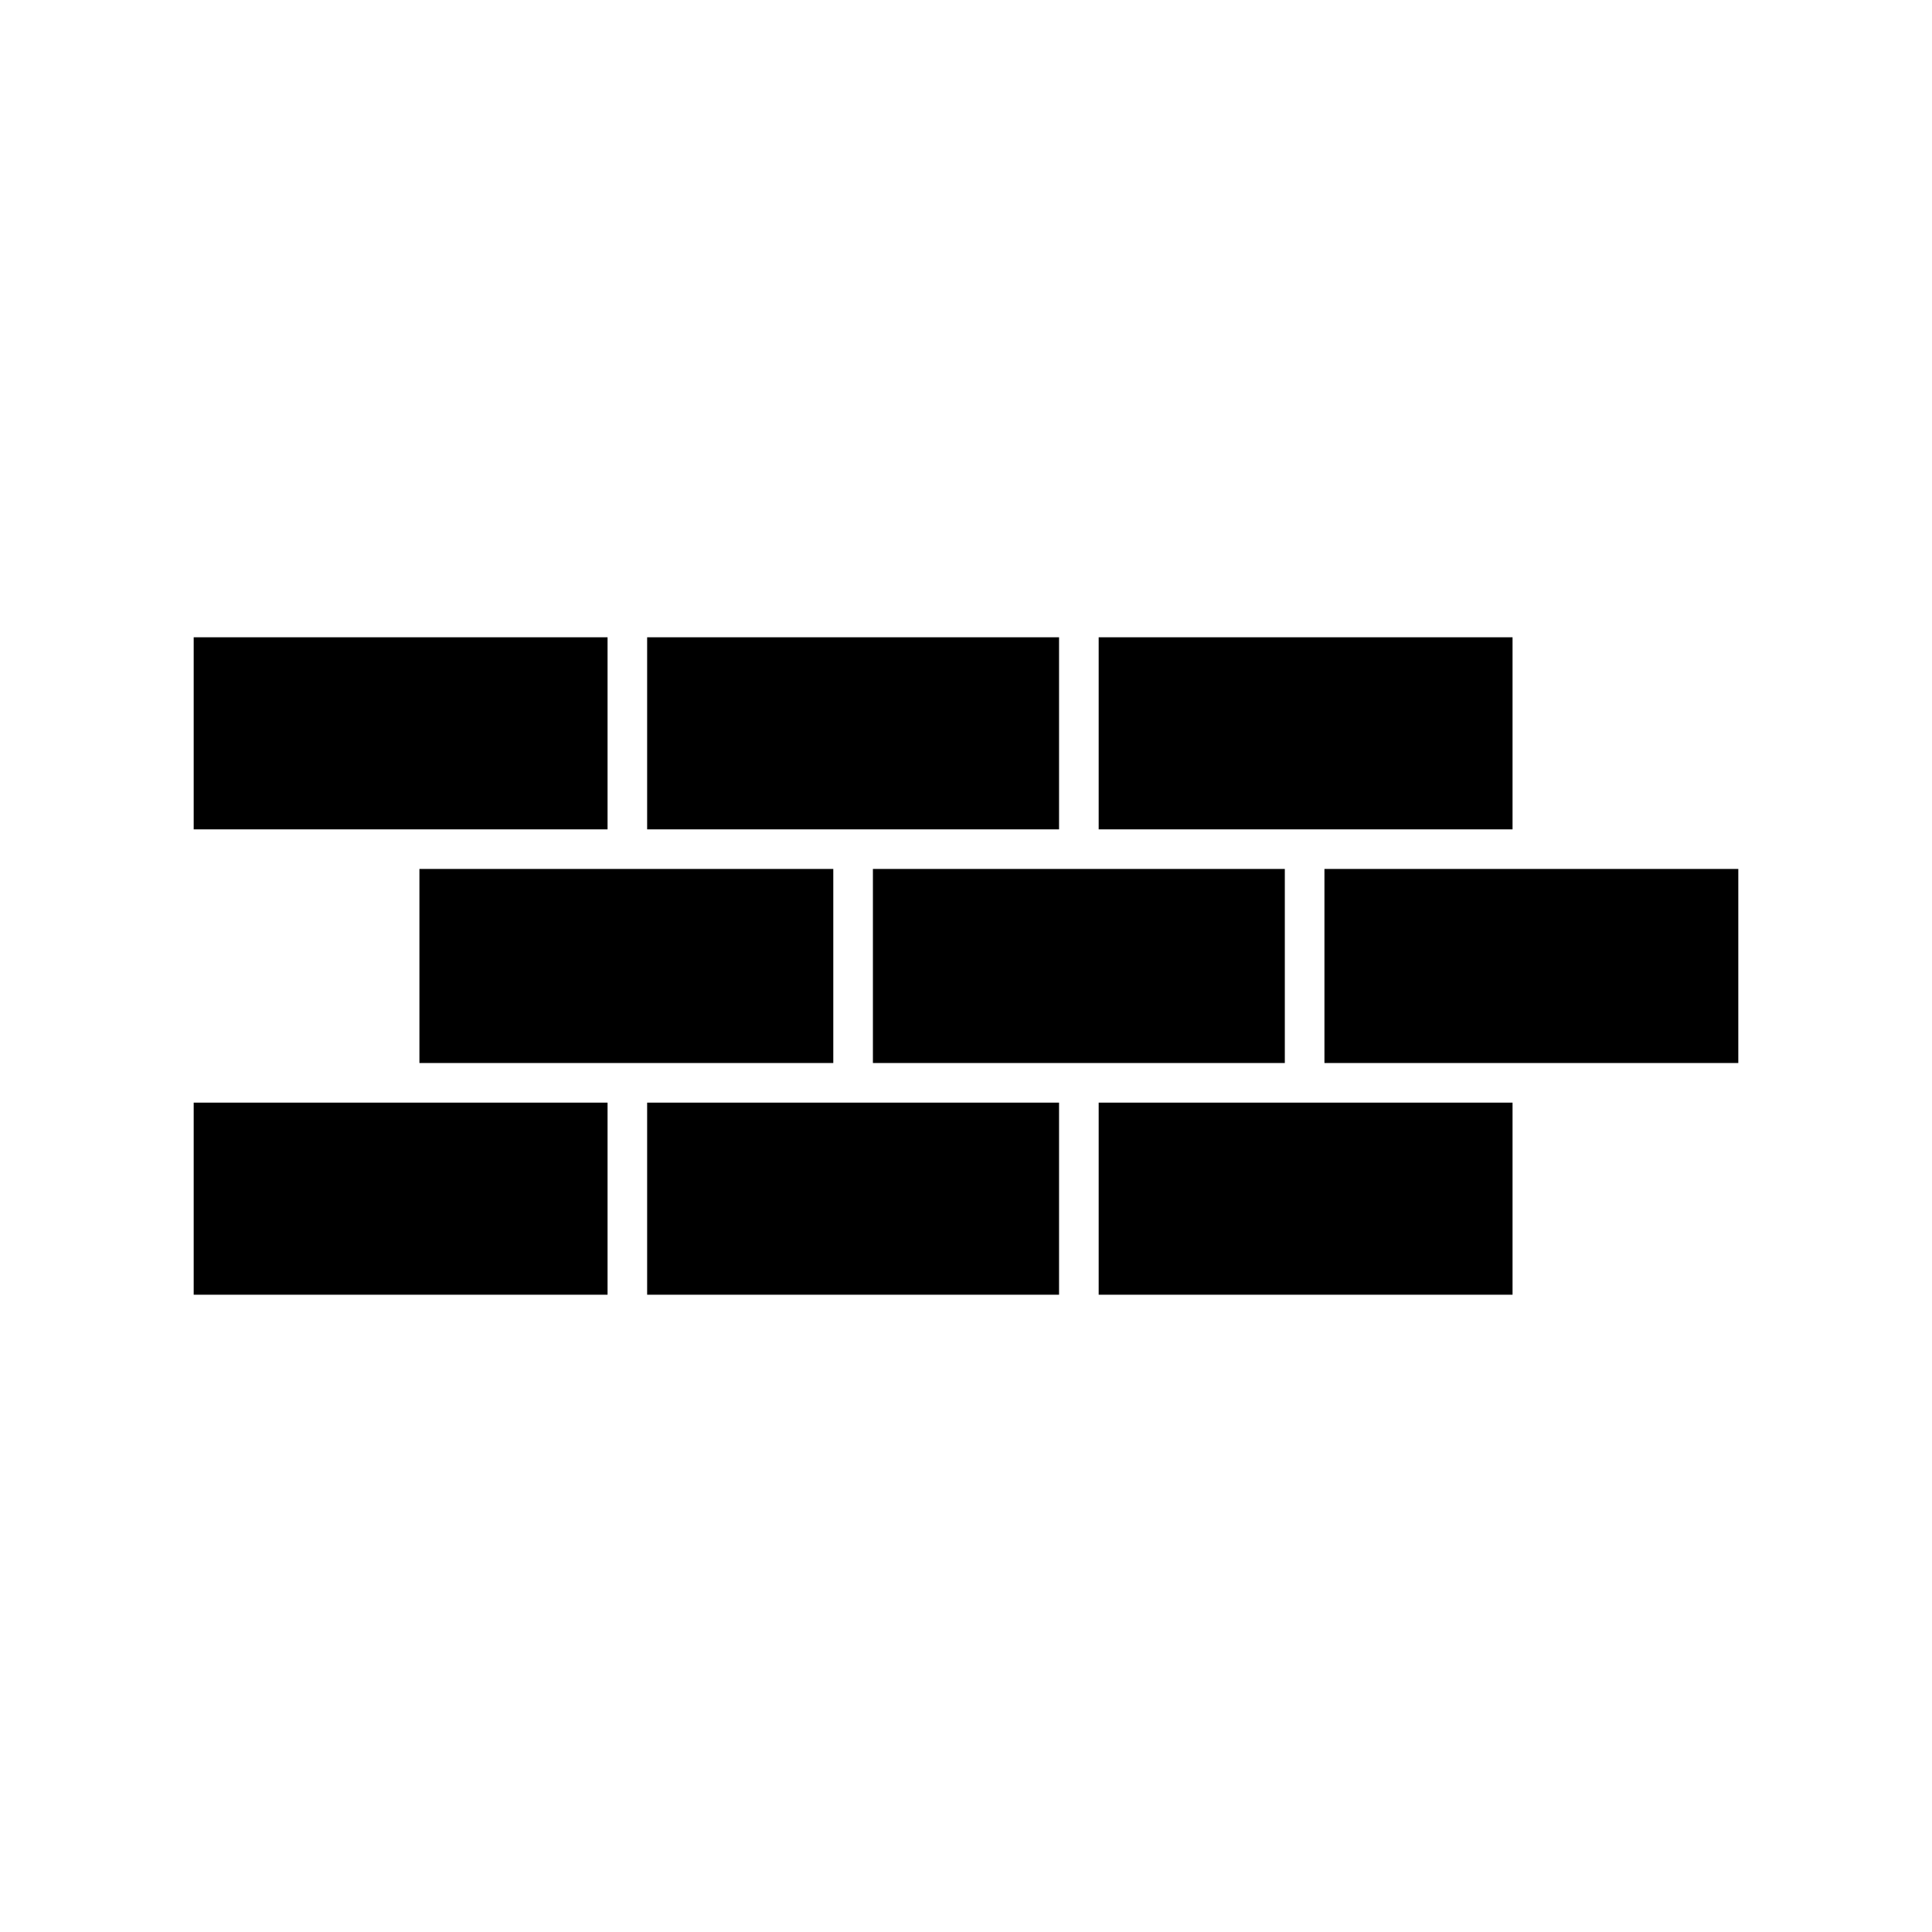
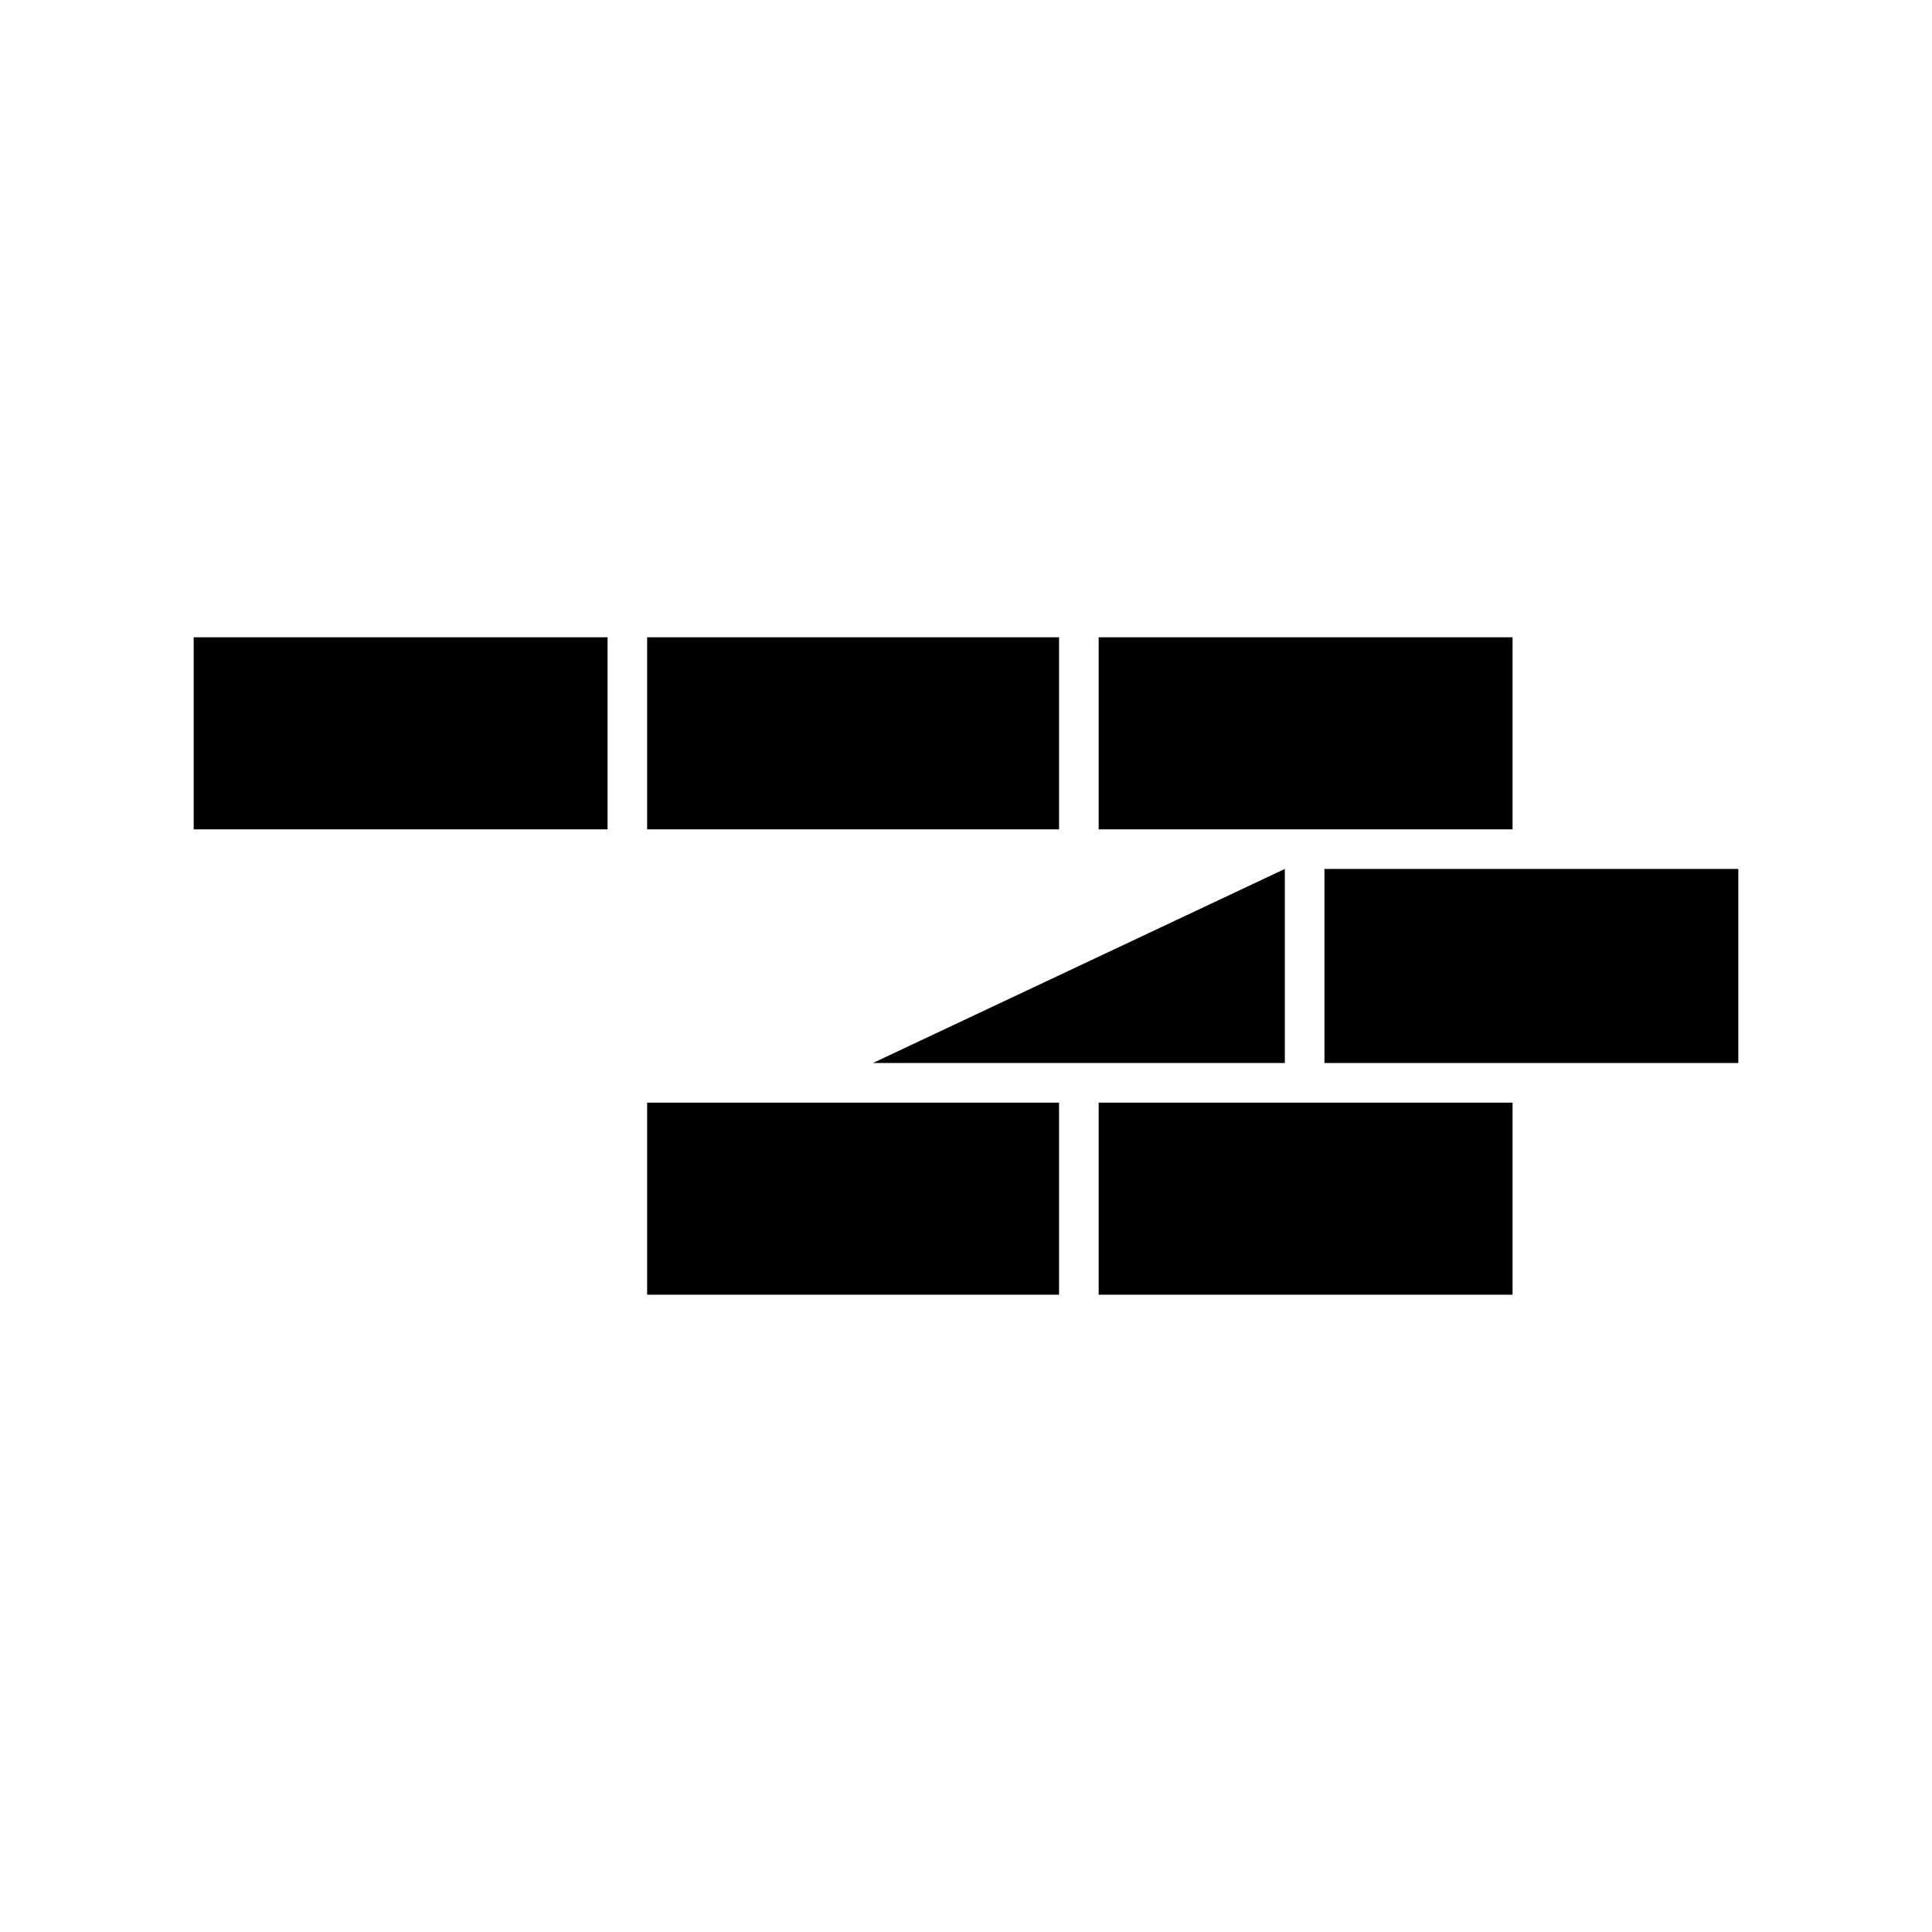
<svg xmlns="http://www.w3.org/2000/svg" fill="#000000" width="800px" height="800px" version="1.1" viewBox="144 144 512 512">
  <g>
-     <path d="m255.15 425.71h109.68v-51.43h-109.68z" />
    <path d="m305.01 363.79v-50.906h-109.68v50.906z" />
    <path d="m424.66 363.79v-50.906h-109.16v50.906z" />
-     <path d="m375.33 425.71h109.16v-51.43h-109.16z" />
-     <path d="m305.01 436.21h-109.68v50.906h109.68z" />
+     <path d="m375.33 425.71h109.16v-51.43z" />
    <path d="m544.84 363.79v-50.906h-109.68v50.906z" />
    <path d="m424.66 436.21h-109.16v50.906h109.16z" />
    <path d="m544.84 436.21h-109.68v50.906h109.68z" />
    <path d="m494.99 425.71h109.68v-51.43h-109.68z" />
  </g>
</svg>